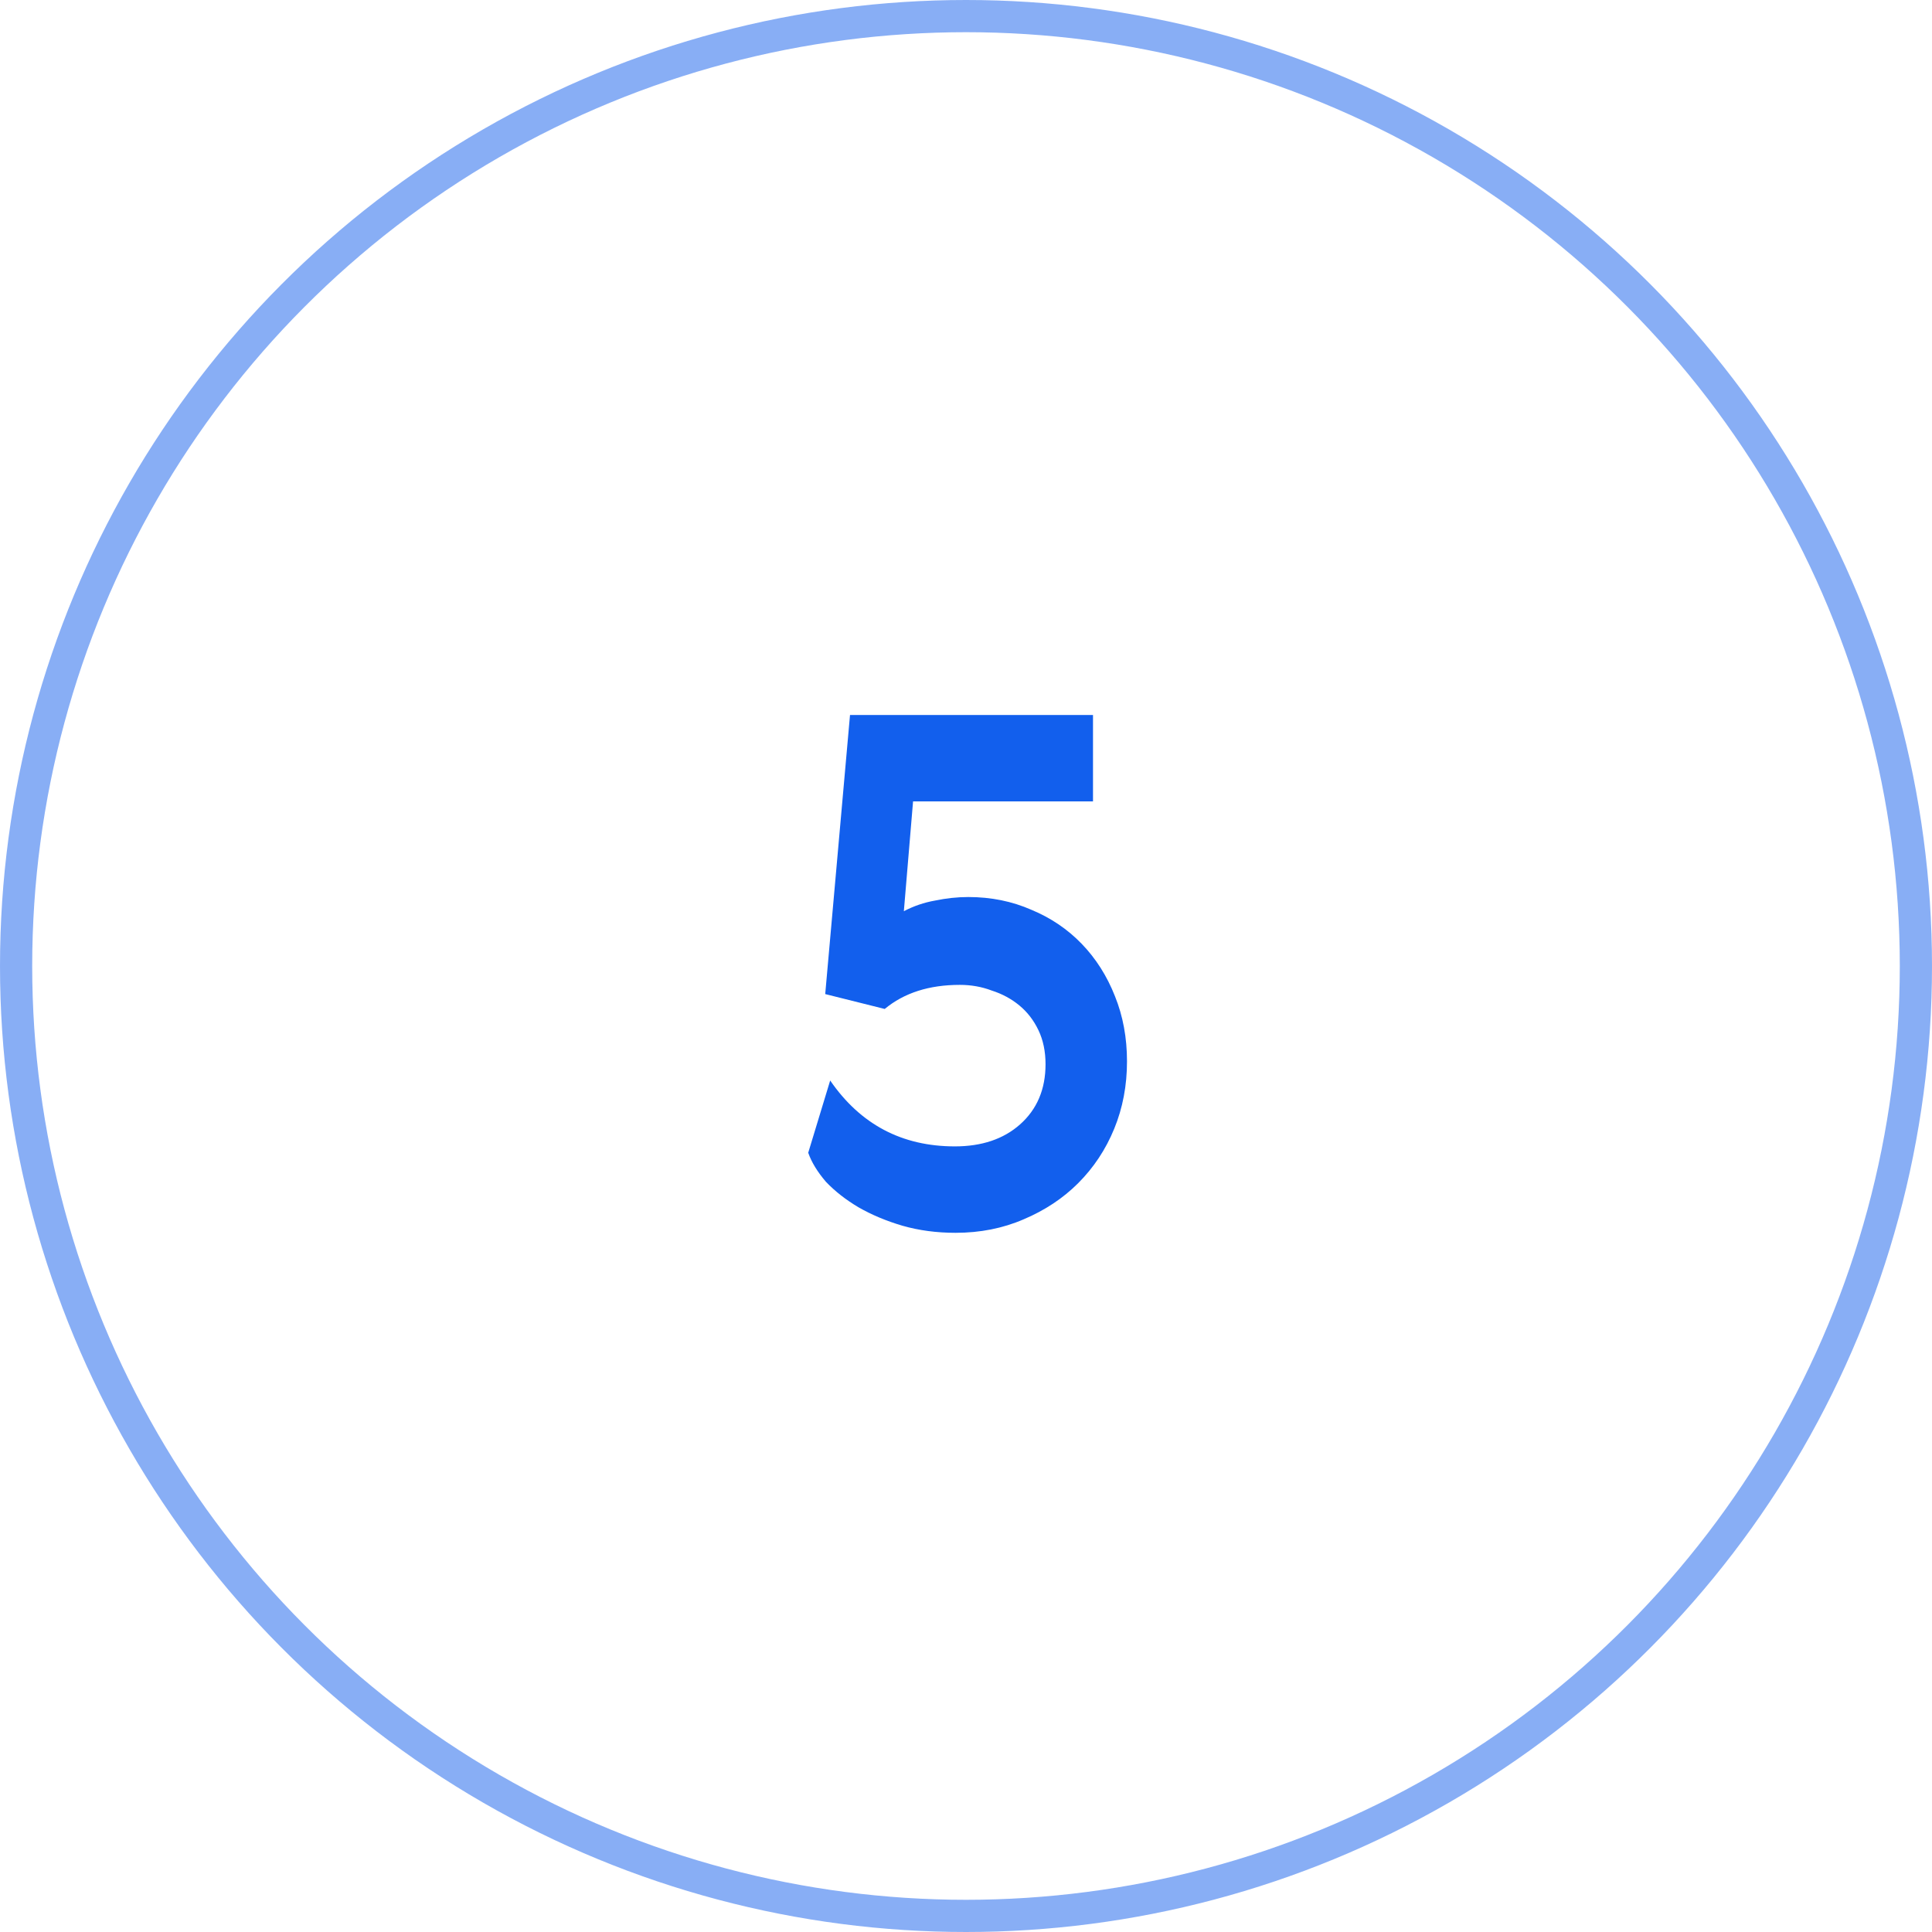
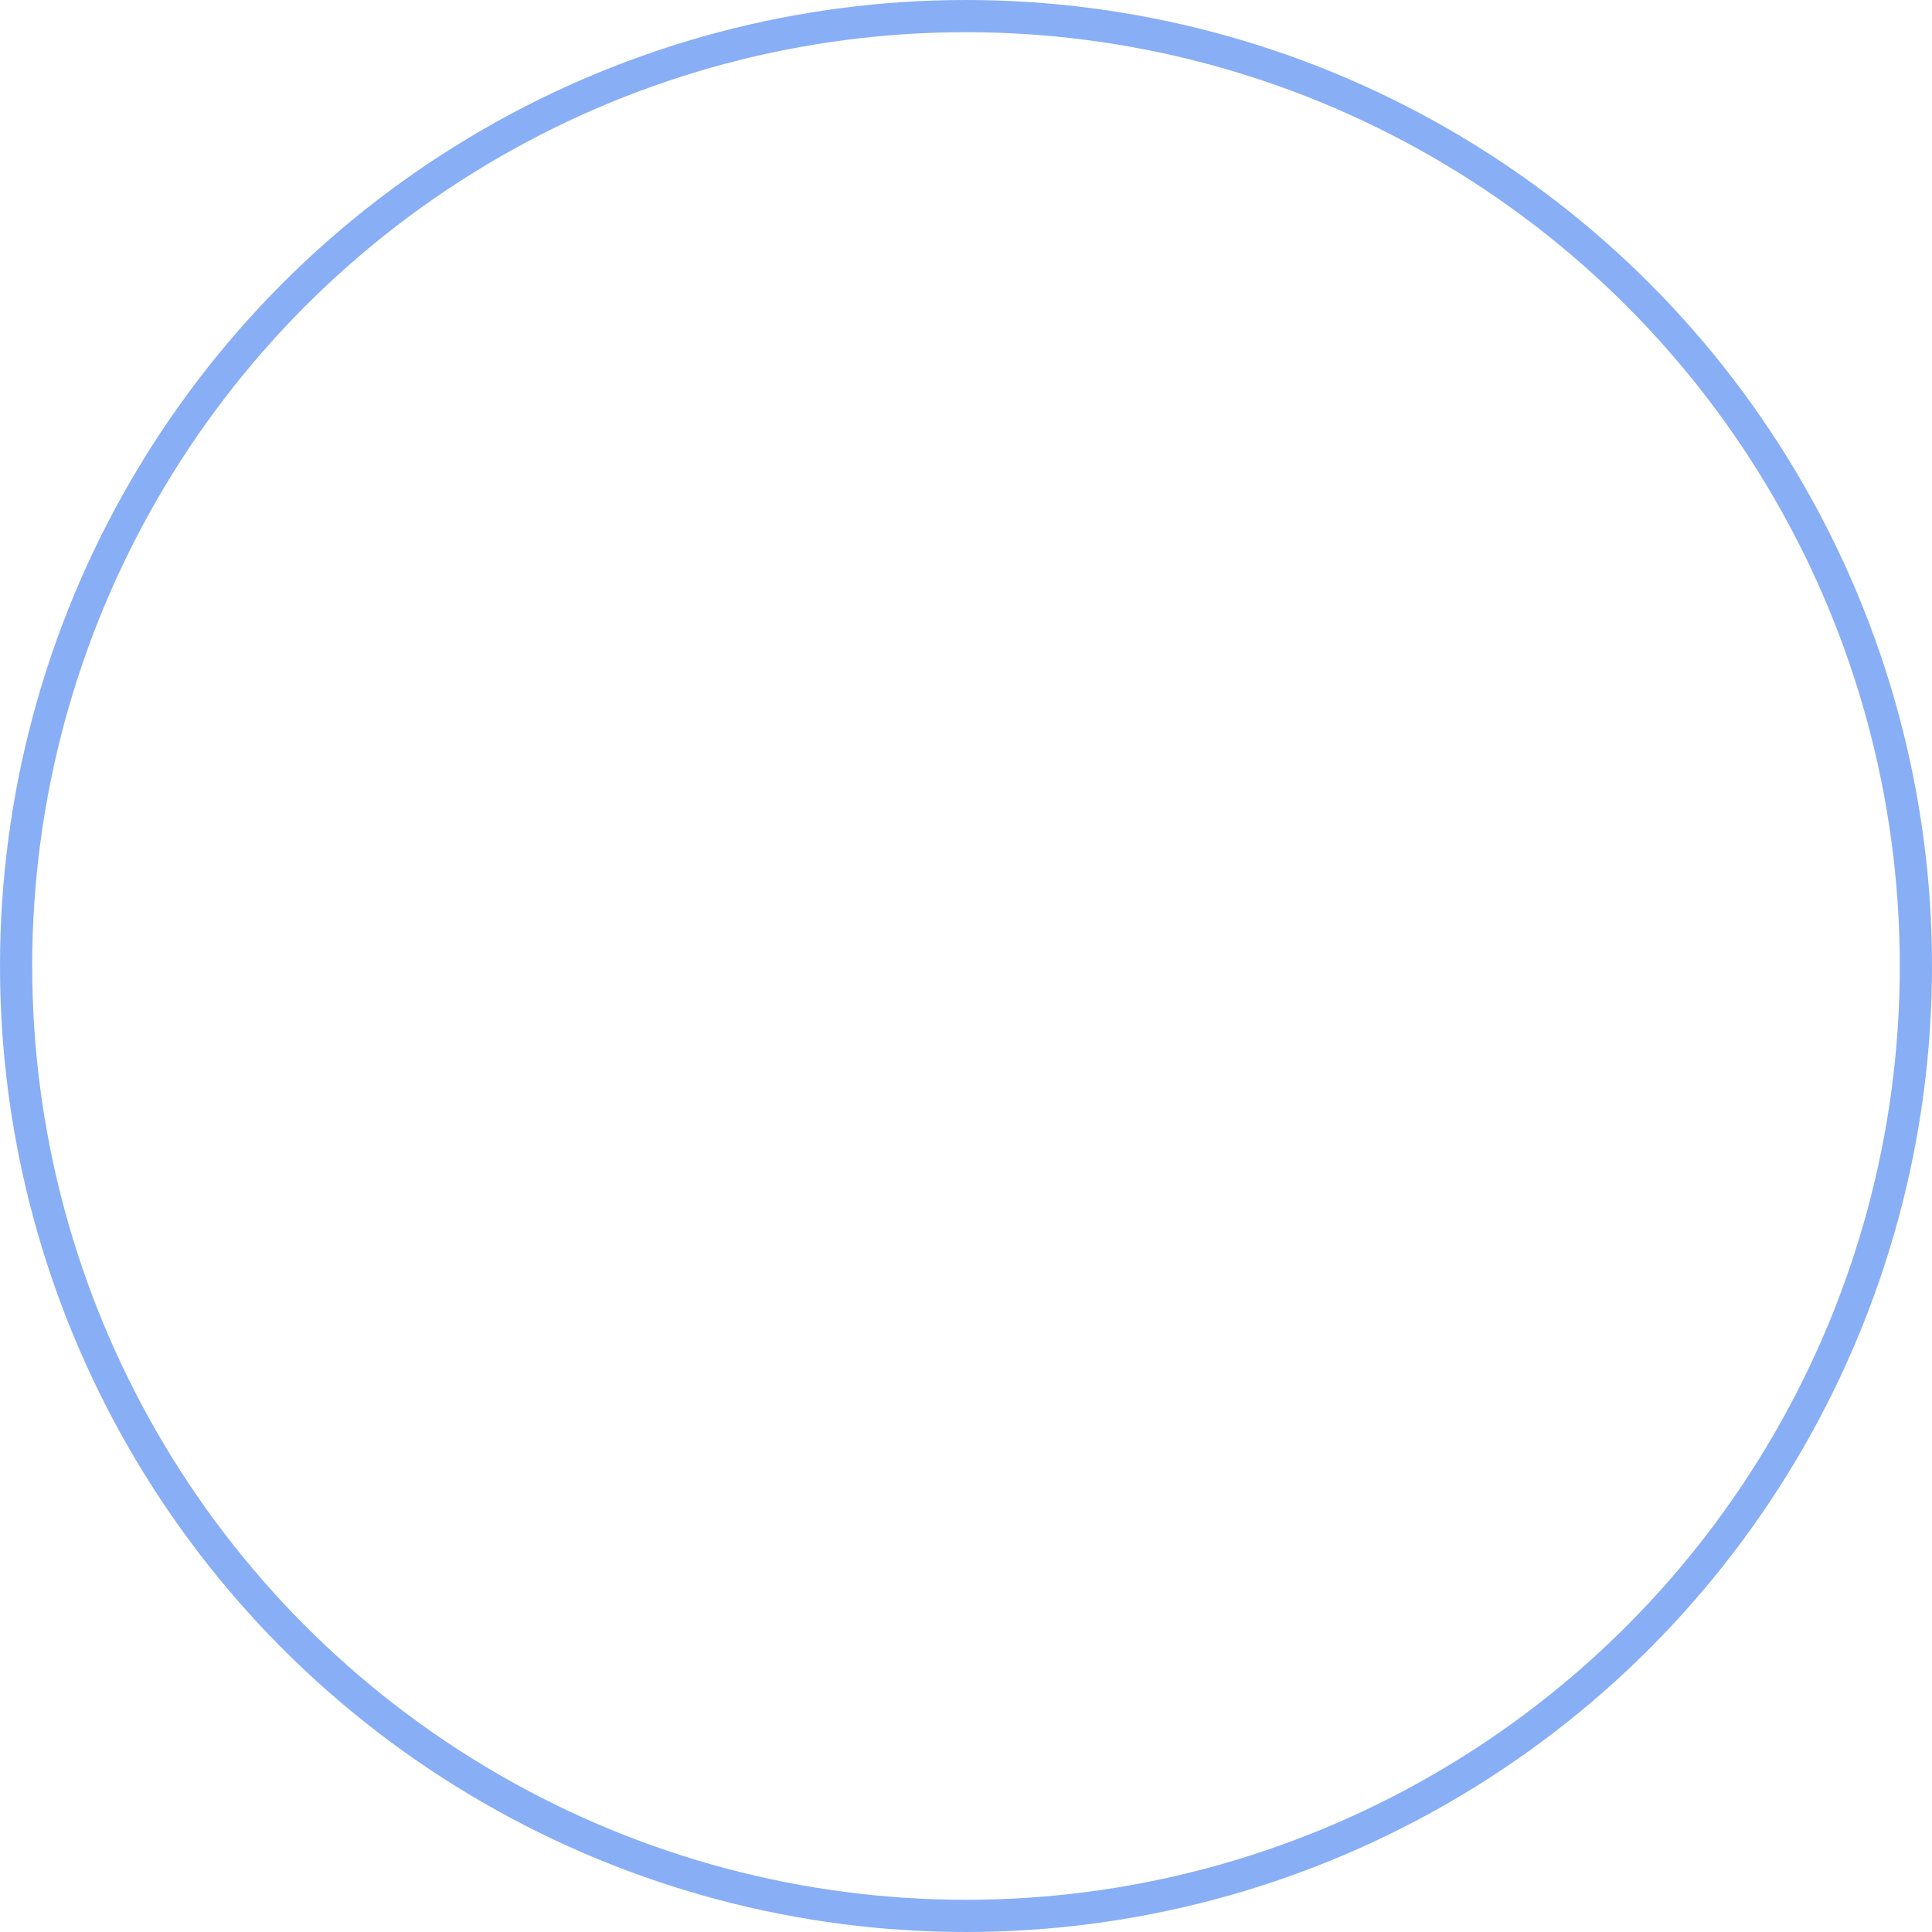
<svg xmlns="http://www.w3.org/2000/svg" width="60" height="60" viewBox="0 0 60 60" fill="none">
  <circle cx="30" cy="30" r="29.5" stroke="#125FED" stroke-opacity="0.5" />
-   <path d="M29.654 35.602C30.49 35.602 31.165 35.375 31.678 34.92C32.206 34.451 32.47 33.827 32.47 33.05C32.47 32.654 32.397 32.302 32.25 31.994C32.103 31.686 31.905 31.429 31.656 31.224C31.407 31.019 31.121 30.865 30.798 30.762C30.49 30.645 30.16 30.586 29.808 30.586C28.855 30.586 28.077 30.835 27.476 31.334L25.628 30.872L26.398 22.204H33.944V24.888H28.356L28.07 28.298C28.378 28.137 28.701 28.027 29.038 27.968C29.39 27.895 29.735 27.858 30.072 27.858C30.776 27.858 31.429 27.99 32.03 28.254C32.631 28.503 33.152 28.855 33.592 29.31C34.032 29.765 34.377 30.307 34.626 30.938C34.875 31.554 35 32.229 35 32.962C35 33.71 34.868 34.407 34.604 35.052C34.34 35.697 33.966 36.262 33.482 36.746C33.013 37.215 32.448 37.589 31.788 37.868C31.143 38.147 30.439 38.286 29.676 38.286C29.089 38.286 28.539 38.213 28.026 38.066C27.527 37.919 27.073 37.729 26.662 37.494C26.266 37.259 25.929 36.995 25.65 36.702C25.386 36.394 25.203 36.093 25.1 35.8L25.782 33.556C26.721 34.92 28.011 35.602 29.654 35.602Z" fill="#125FED" />
</svg>